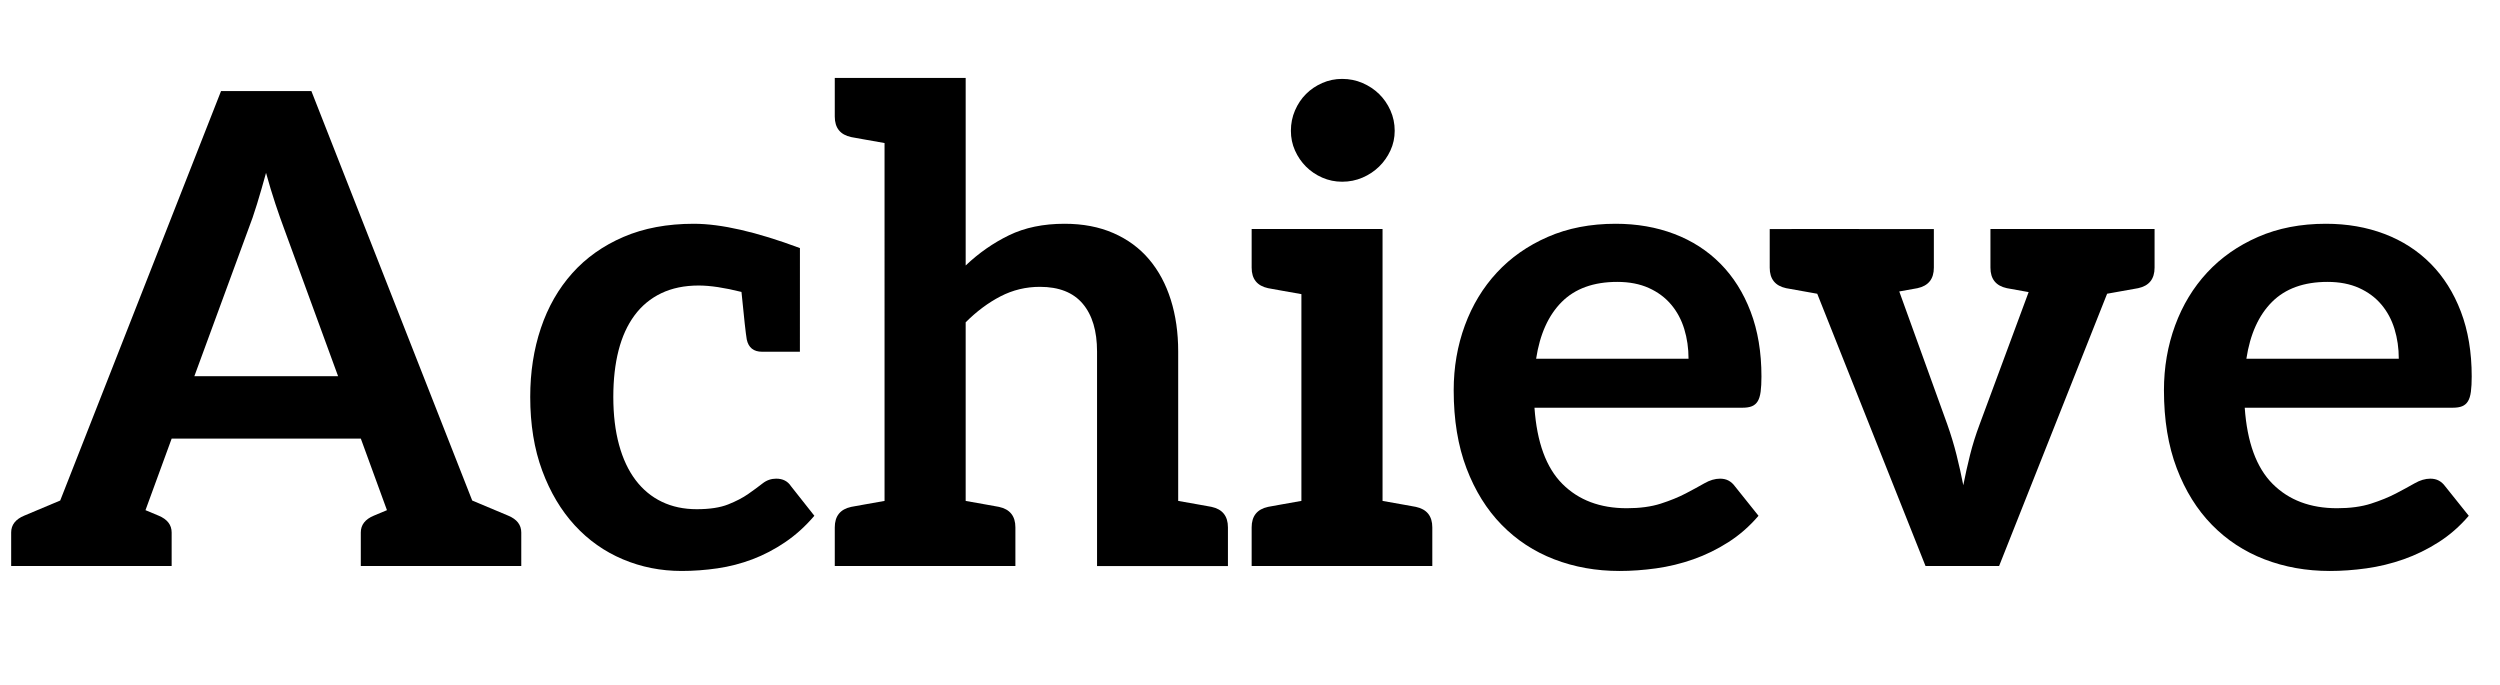
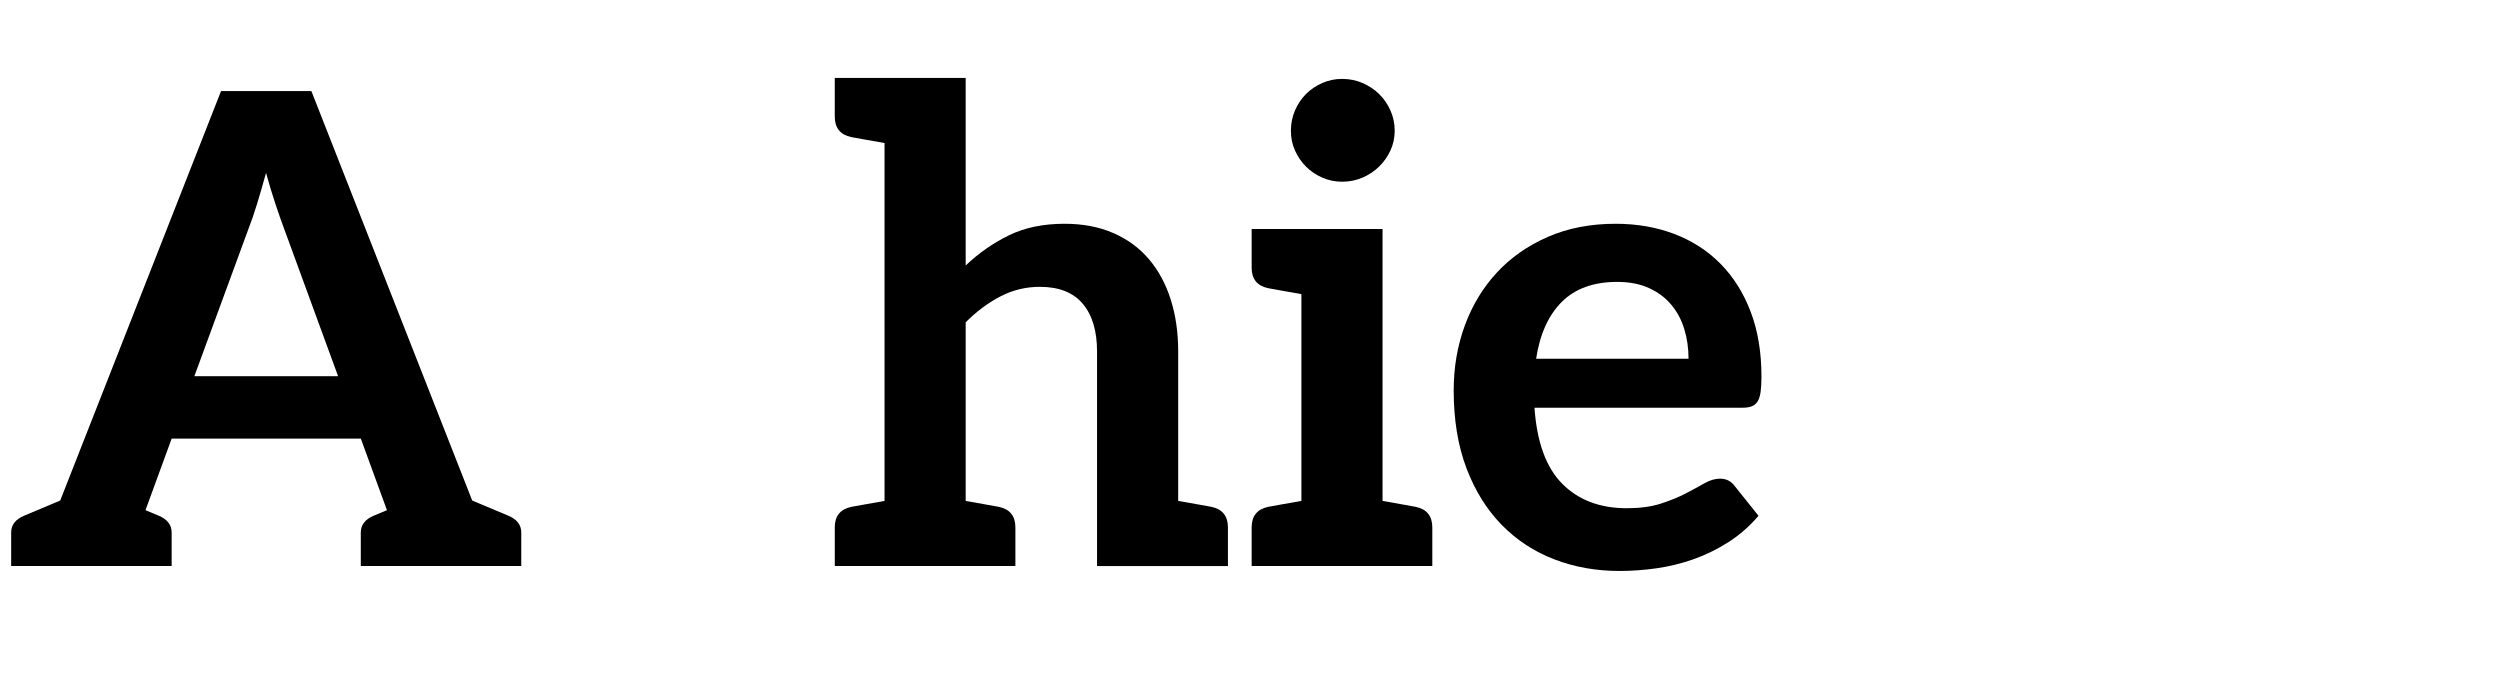
<svg xmlns="http://www.w3.org/2000/svg" version="1.1" id="Layer_1" x="0px" y="0px" width="273.958px" height="75.06px" viewBox="0 0 273.958 75.06" enable-background="new 0 0 273.958 75.06" xml:space="preserve">
  <g>
    <path d="M57.123,58.353v3.674h-2.555h-5.636h-1.203H47.08h-7.543v-3.674c0-0.834,0.476-1.449,1.429-1.846   c0.173-0.071,0.652-0.271,1.438-0.602l-0.278-0.758l-2.585-7.082H18.81l-2.7,7.383l-0.167,0.457   c0.792,0.333,1.271,0.534,1.438,0.602c0.953,0.396,1.429,1.012,1.429,1.846v3.674h-7.508h-0.683H9.416H3.778H1.224v-3.674   c0-0.834,0.477-1.449,1.43-1.846c0.379-0.156,1.694-0.708,3.944-1.658L24.223,9.979h9.899l17.625,44.87   c2.264,0.955,3.579,1.507,3.946,1.658C56.646,56.903,57.122,57.518,57.123,58.353z M21.297,41.228H37.05l-5.916-16.167   c-0.293-0.782-0.611-1.688-0.954-2.717c-0.348-1.043-0.689-2.177-1.026-3.402c-0.339,1.234-0.669,2.374-0.99,3.419   c-0.322,1.05-0.64,1.974-0.954,2.771L21.297,41.228z" />
-     <path d="M89.24,56.521c-0.986,1.154-2.054,2.119-3.204,2.897c-1.151,0.779-2.345,1.403-3.582,1.872   c-1.235,0.467-2.513,0.797-3.834,0.99c-1.322,0.192-2.63,0.288-3.923,0.288c-2.28,0-4.428-0.426-6.443-1.278   c-2.016-0.852-3.774-2.093-5.273-3.725c-1.5-1.632-2.688-3.63-3.564-5.993c-0.876-2.364-1.313-5.057-1.313-8.081   c0-2.711,0.389-5.225,1.169-7.541c0.779-2.315,1.925-4.318,3.438-6.011c1.512-1.692,3.383-3.018,5.615-3.978   c2.232-0.96,4.8-1.44,7.703-1.44c2.99,0,6.866,0.888,11.63,2.664l-0.003,11.36h-0.308h-0.874h-2.962   c-0.927,0-1.487-0.447-1.679-1.342c-0.106-0.605-0.299-2.343-0.579-5.212c-1.875-0.469-3.437-0.703-4.686-0.703   c-1.559,0-2.927,0.282-4.104,0.846c-1.176,0.564-2.153,1.374-2.933,2.43s-1.362,2.333-1.746,3.833   c-0.384,1.499-0.576,3.197-0.576,5.093c0,1.968,0.21,3.72,0.629,5.255c0.419,1.535,1.025,2.824,1.818,3.87   c0.792,1.043,1.751,1.835,2.879,2.375c1.127,0.54,2.399,0.81,3.815,0.81c1.416,0,2.562-0.174,3.438-0.522   c0.875-0.347,1.613-0.731,2.213-1.152c0.596-0.417,1.118-0.801,1.566-1.152c0.444-0.348,0.942-0.522,1.494-0.522   c0.72,0,1.26,0.276,1.62,0.828L89.24,56.521z" />
    <path d="M134.561,57.796v4.232h-5.453h-8.89V38.523c0-2.255-0.522-4-1.566-5.237c-1.043-1.236-2.609-1.854-4.696-1.854   c-1.536,0-2.976,0.348-4.32,1.044c-1.344,0.696-2.616,1.644-3.815,2.843v19.573c0.898,0.159,1.606,0.284,2.124,0.377   c0.518,0.093,0.875,0.157,1.072,0.193c0.197,0.036,0.347,0.063,0.452,0.082c1.201,0.257,1.802,1.007,1.801,2.251v4.231h-5.448   h-8.891h-5.454v-4.231c0-1.244,0.6-1.994,1.802-2.251c0.104-0.019,0.255-0.046,0.452-0.082s0.554-0.101,1.073-0.193   c0.519-0.093,1.228-0.219,2.127-0.377V15.675c-0.9-0.159-1.609-0.285-2.128-0.377c-0.519-0.094-0.876-0.159-1.072-0.193   c-0.196-0.036-0.346-0.063-0.452-0.082c-1.202-0.257-1.802-1.007-1.802-2.251V8.54h5.454h8.891v20.553   c1.439-1.368,3.023-2.471,4.751-3.312c1.728-0.84,3.755-1.26,6.083-1.26c2.016,0,3.803,0.342,5.363,1.026   c1.559,0.683,2.861,1.643,3.906,2.879c1.043,1.235,1.835,2.711,2.375,4.427c0.54,1.715,0.81,3.604,0.81,5.669v16.369   c0.899,0.159,1.608,0.285,2.127,0.377c0.52,0.093,0.877,0.157,1.073,0.193c0.196,0.036,0.347,0.063,0.452,0.082   C133.961,55.802,134.562,56.552,134.561,57.796z" />
    <path d="M156.957,57.795v4.232h-5.453h-8.891h-5.453v-4.232c0-1.244,0.6-1.994,1.801-2.251c0.105-0.019,0.256-0.046,0.452-0.082   c0.196-0.036,0.553-0.101,1.072-0.194c0.519-0.093,1.228-0.219,2.127-0.377V32.232c-0.899-0.159-1.608-0.285-2.127-0.377   c-0.519-0.093-0.876-0.158-1.072-0.193c-0.196-0.036-0.347-0.063-0.452-0.082c-1.201-0.257-1.802-1.008-1.801-2.251v-4.231h5.453   h8.891v29.794c0.899,0.159,1.608,0.285,2.127,0.377c0.519,0.093,0.876,0.158,1.072,0.194c0.196,0.036,0.346,0.063,0.452,0.082   C156.356,55.802,156.957,56.552,156.957,57.795z M152.367,16.494c-0.312,0.672-0.726,1.26-1.242,1.764   c-0.516,0.504-1.122,0.906-1.817,1.206c-0.696,0.3-1.44,0.45-2.232,0.45c-0.768,0-1.494-0.15-2.178-0.45   c-0.684-0.3-1.278-0.702-1.782-1.206s-0.906-1.092-1.206-1.764c-0.3-0.672-0.45-1.392-0.45-2.16c0-0.792,0.15-1.536,0.45-2.232   c0.3-0.696,0.702-1.296,1.206-1.8s1.098-0.906,1.782-1.206c0.684-0.301,1.41-0.451,2.178-0.45c0.792,0,1.536,0.15,2.232,0.45   c0.696,0.3,1.302,0.702,1.818,1.206c0.516,0.504,0.93,1.104,1.242,1.8s0.468,1.44,0.468,2.232   C152.835,15.102,152.679,15.822,152.367,16.494z" />
    <path d="M183.469,25.636c1.956,0.744,3.642,1.83,5.057,3.258c1.416,1.428,2.52,3.179,3.312,5.255   c0.792,2.076,1.188,4.445,1.188,7.109c0,0.672-0.03,1.23-0.09,1.674s-0.168,0.792-0.324,1.044c-0.156,0.252-0.366,0.432-0.63,0.54   c-0.264,0.108-0.6,0.162-1.008,0.162h-22.821c0.264,3.792,1.284,6.575,3.06,8.351c1.775,1.776,4.127,2.664,7.055,2.664   c1.439,0,2.682-0.168,3.725-0.504c1.044-0.336,1.956-0.708,2.736-1.116s1.464-0.78,2.052-1.116s1.158-0.504,1.71-0.504   c0.36,0,0.672,0.072,0.936,0.216c0.264,0.144,0.492,0.348,0.684,0.612l2.592,3.24c-0.984,1.152-2.088,2.118-3.312,2.897   c-1.224,0.78-2.501,1.404-3.833,1.872c-1.332,0.468-2.688,0.798-4.067,0.99s-2.718,0.288-4.014,0.288   c-2.567,0-4.955-0.426-7.163-1.278c-2.208-0.852-4.127-2.112-5.759-3.78c-1.631-1.667-2.916-3.731-3.851-6.191   c-0.936-2.46-1.404-5.31-1.404-8.549c0-2.52,0.408-4.889,1.224-7.109s1.986-4.151,3.51-5.795c1.523-1.644,3.383-2.945,5.579-3.905   s4.673-1.44,7.433-1.44C179.372,24.521,181.514,24.893,183.469,25.636z M171.141,33.087c-1.463,1.463-2.399,3.54-2.808,6.227   h16.702c0-1.152-0.156-2.238-0.468-3.258c-0.312-1.02-0.792-1.914-1.44-2.682c-0.648-0.768-1.464-1.374-2.448-1.817   s-2.136-0.666-3.456-0.666C174.632,30.892,172.604,31.624,171.141,33.087z" />
-     <path d="M236.105,25.098v4.231c0,1.244-0.6,1.994-1.801,2.251c-0.553,0.098-0.341,0.069-3.4,0.608l-11.837,29.838h-8.062   L199.139,32.19c-3.066-0.541-2.854-0.512-3.407-0.609c-1.201-0.257-1.802-1.008-1.801-2.251v-4.231h2.388v-0.001h7.379   c0.005,0,0.009,0.001,0.014,0.001h8.206v4.231c0,1.244-0.6,1.994-1.801,2.251c-0.427,0.075-0.549,0.102-1.99,0.358l5.253,14.539   c0.407,1.151,0.75,2.28,1.025,3.383c0.276,1.104,0.522,2.208,0.738,3.312c0.216-1.104,0.462-2.208,0.738-3.312   c0.275-1.103,0.63-2.231,1.062-3.383l5.36-14.469c-1.816-0.322-1.921-0.347-2.384-0.429c-1.201-0.257-1.802-1.008-1.801-2.251   v-4.231h8.567c0.004,0,0.008-0.001,0.013-0.001h7.019l0,0.001H236.105z" />
-     <path d="M261.301,25.636c1.956,0.744,3.642,1.83,5.057,3.258c1.416,1.428,2.52,3.179,3.312,5.255   c0.792,2.076,1.188,4.445,1.188,7.109c0,0.672-0.03,1.23-0.09,1.674s-0.168,0.792-0.324,1.044c-0.156,0.252-0.366,0.432-0.63,0.54   c-0.264,0.108-0.6,0.162-1.008,0.162h-22.821c0.264,3.792,1.284,6.575,3.06,8.351c1.775,1.776,4.127,2.664,7.055,2.664   c1.439,0,2.682-0.168,3.725-0.504c1.044-0.336,1.956-0.708,2.736-1.116s1.464-0.78,2.052-1.116s1.158-0.504,1.71-0.504   c0.36,0,0.672,0.072,0.936,0.216c0.264,0.144,0.492,0.348,0.684,0.612l2.592,3.24c-0.984,1.152-2.088,2.118-3.312,2.897   c-1.224,0.78-2.501,1.404-3.833,1.872c-1.332,0.468-2.688,0.798-4.067,0.99s-2.718,0.288-4.014,0.288   c-2.567,0-4.955-0.426-7.163-1.278c-2.208-0.852-4.127-2.112-5.759-3.78c-1.631-1.667-2.916-3.731-3.851-6.191   c-0.936-2.46-1.404-5.31-1.404-8.549c0-2.52,0.408-4.889,1.224-7.109s1.986-4.151,3.51-5.795c1.523-1.644,3.383-2.945,5.579-3.905   s4.673-1.44,7.433-1.44C257.204,24.521,259.346,24.893,261.301,25.636z M248.973,33.087c-1.463,1.463-2.399,3.54-2.808,6.227   h16.702c0-1.152-0.156-2.238-0.468-3.258c-0.312-1.02-0.792-1.914-1.44-2.682c-0.648-0.768-1.464-1.374-2.448-1.817   s-2.136-0.666-3.456-0.666C252.464,30.892,250.437,31.624,248.973,33.087z" />
  </g>
</svg>